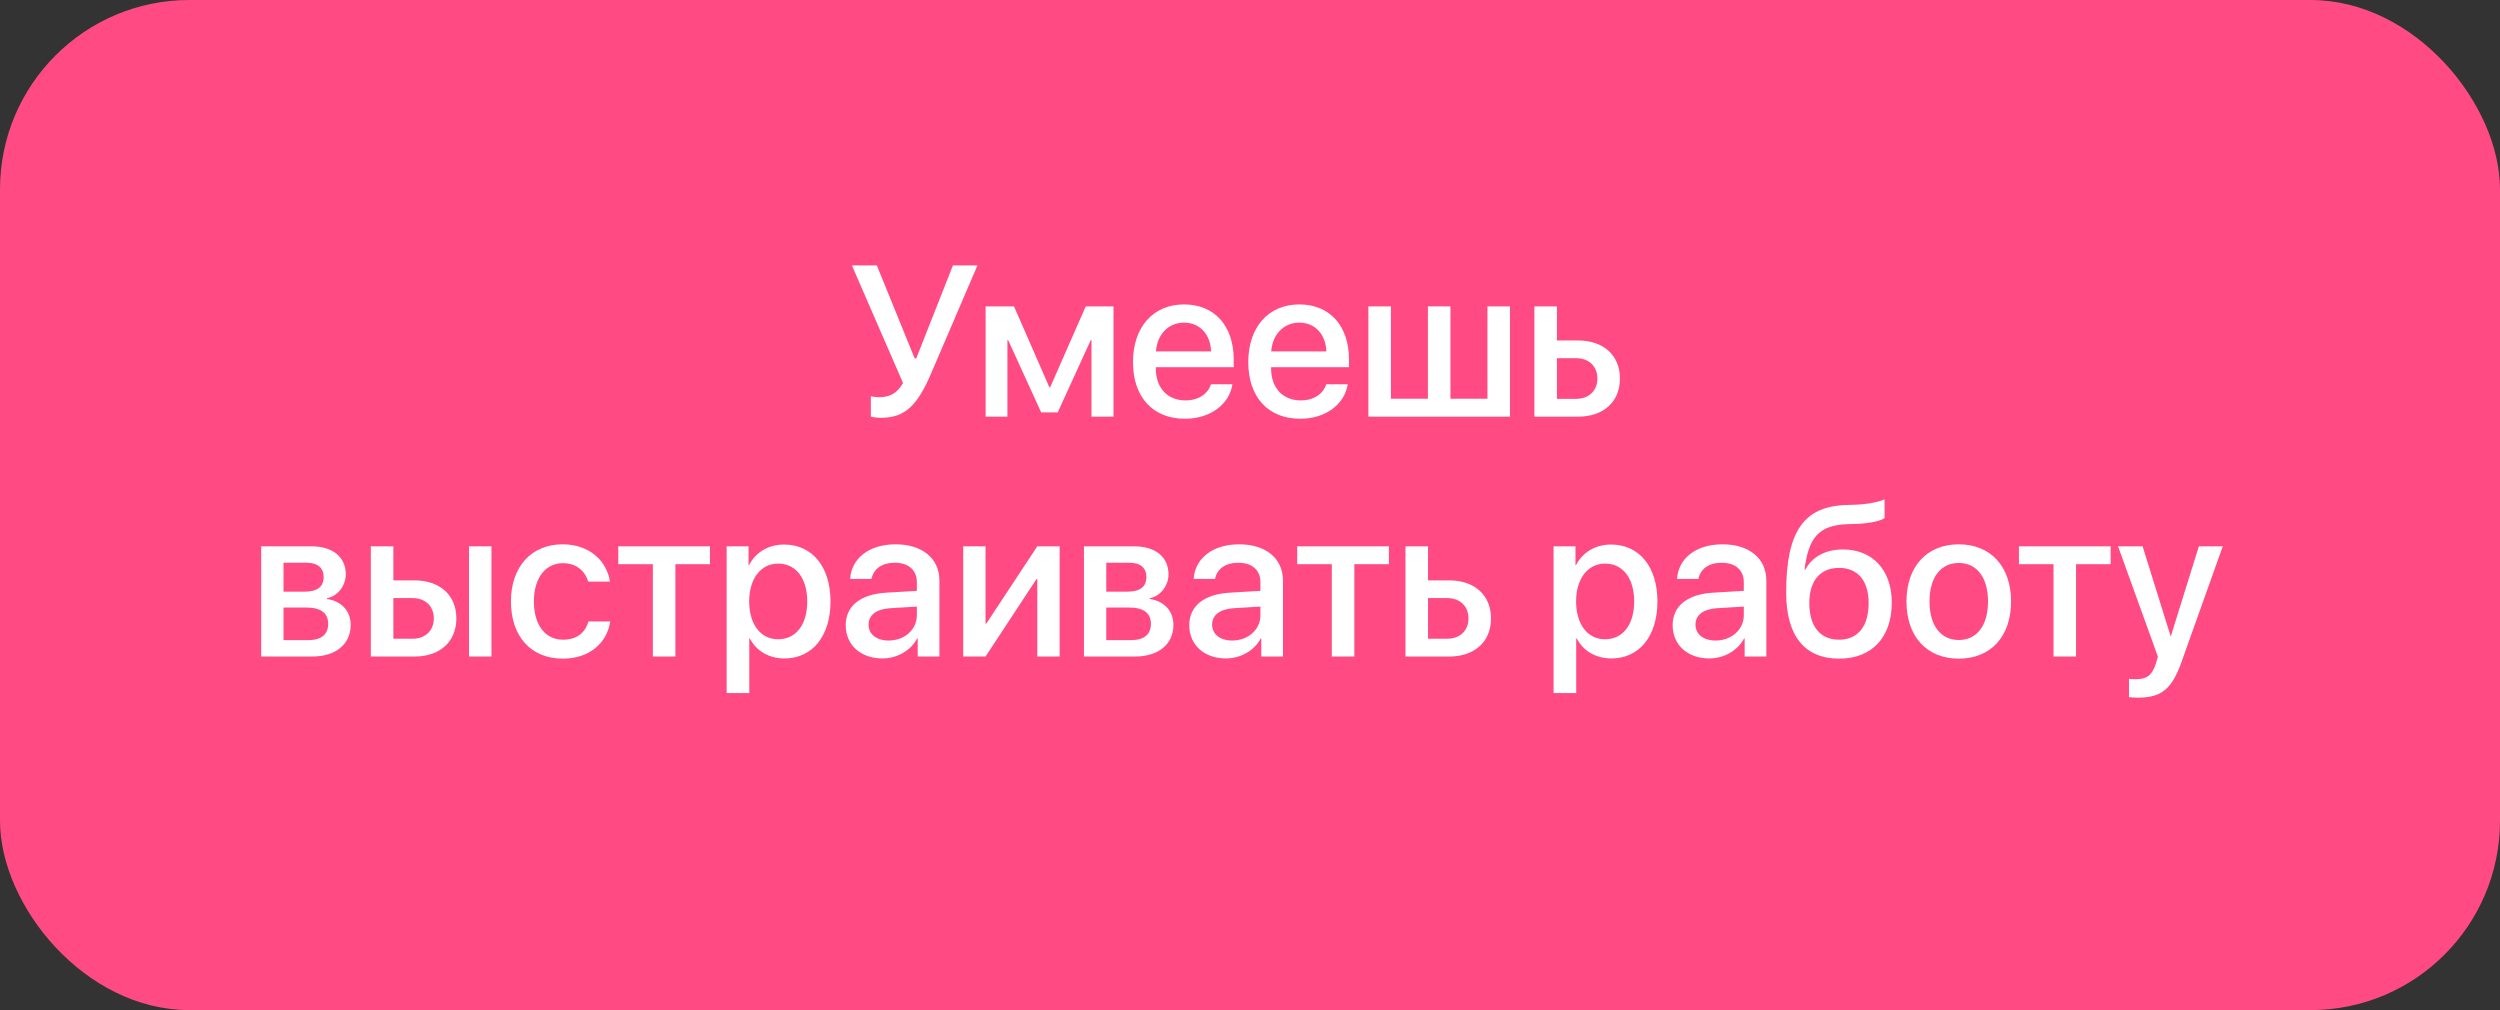
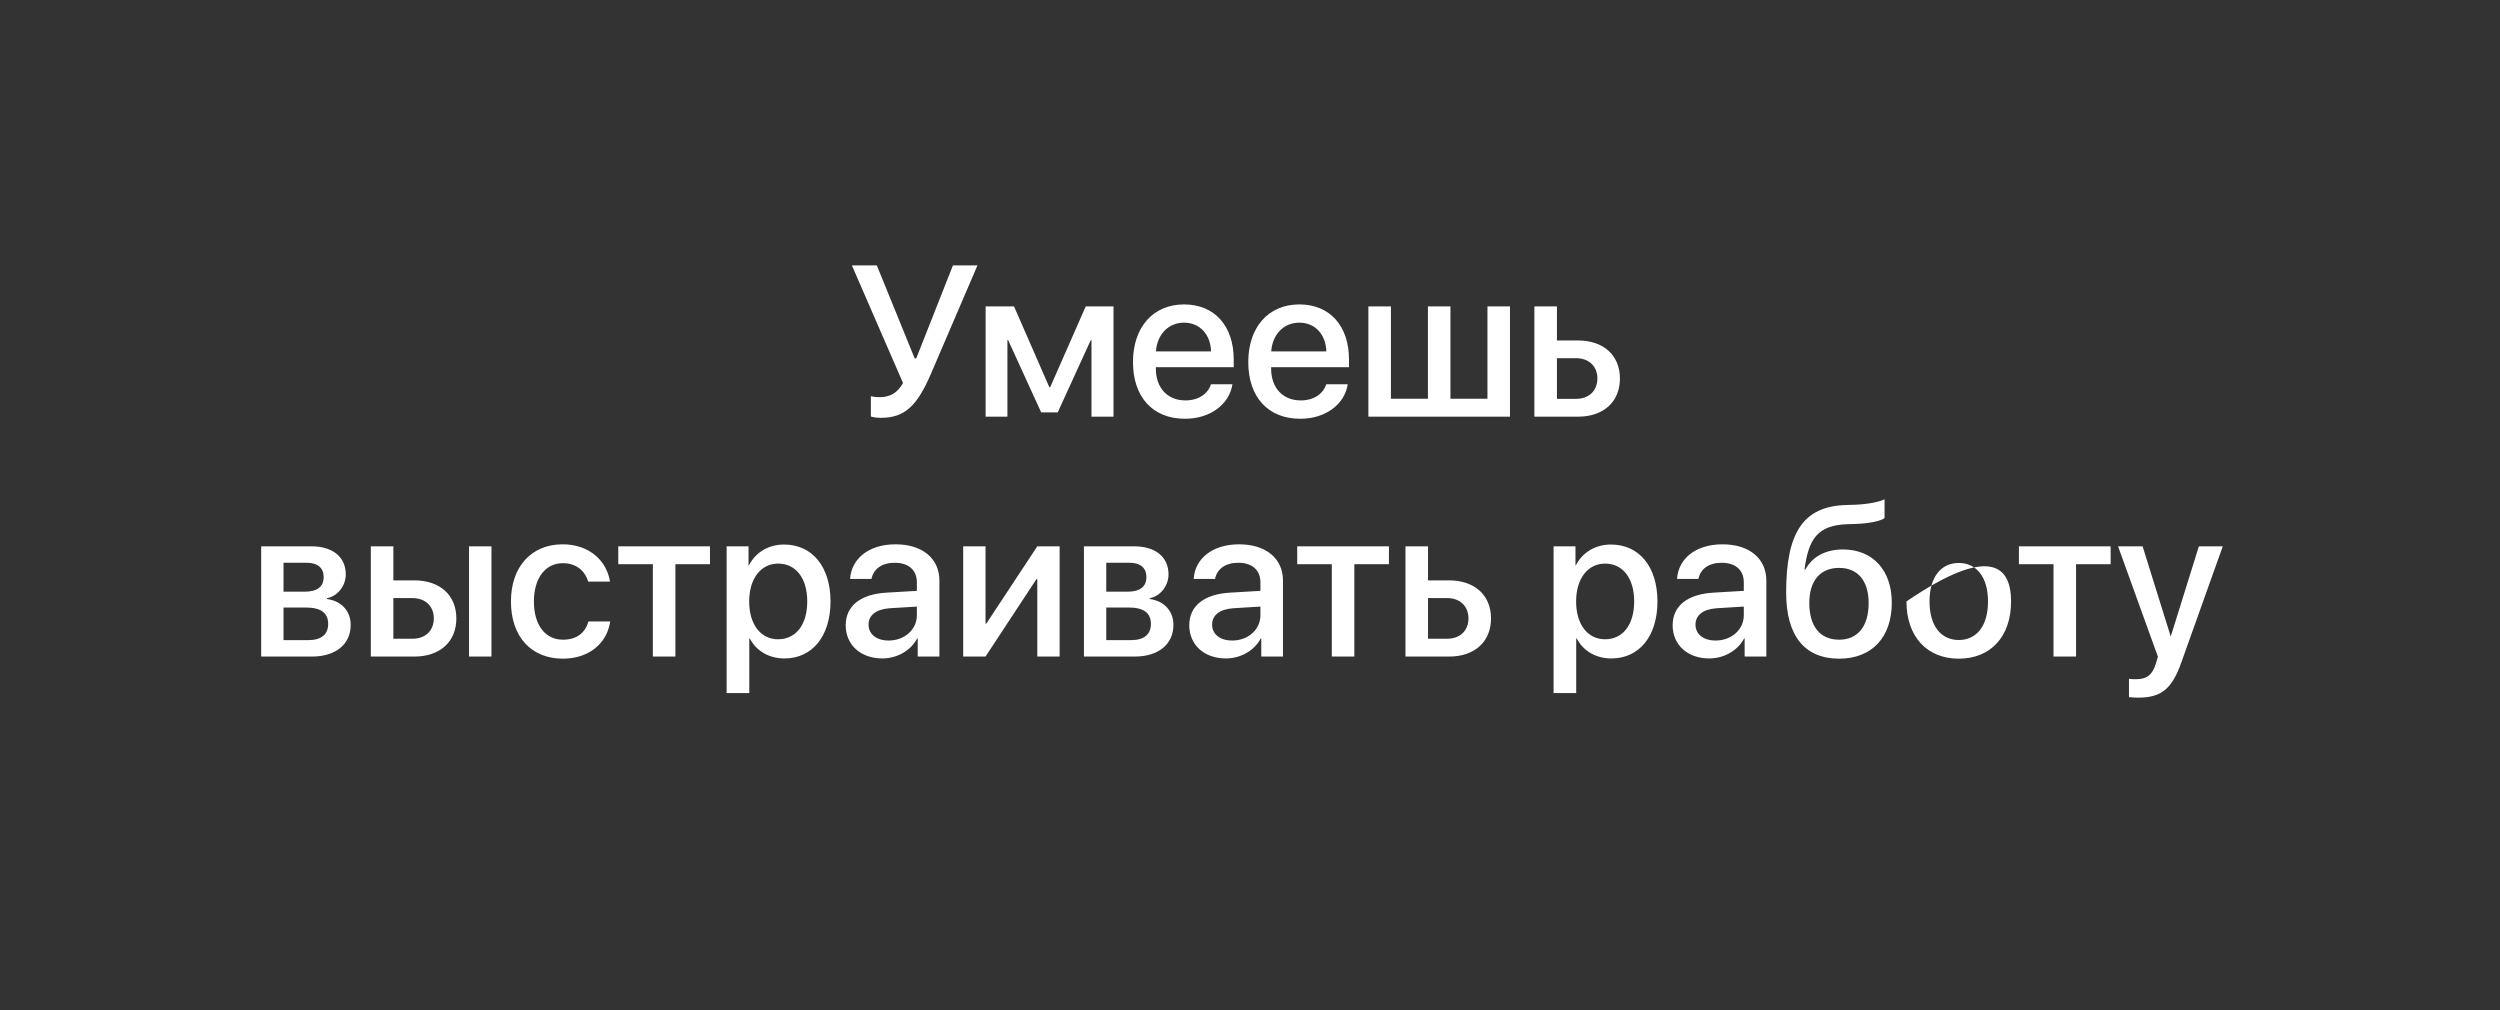
<svg xmlns="http://www.w3.org/2000/svg" width="198" height="80" viewBox="0 0 198 80" fill="none">
  <rect x="0" y="0" width="198" height="80" fill="#333333" stroke="none" />
-   <rect width="198" height="80" rx="15" fill="#FF4A83" />
-   <path d="M69.769 33.091C69.404 33.091 69.08 33.033 68.972 32.983V31.381C69.105 31.415 69.337 31.456 69.661 31.456C70.491 31.456 71.064 31.132 71.52 30.335L67.47 21.022H69.445L72.442 28.385H72.566L75.472 21.022H77.414L73.745 29.572C72.641 32.145 71.662 33.091 69.769 33.091ZM79.788 33H78.061V24.268H80.311L83.108 30.668H83.175L85.989 24.268H88.189V33H86.445V26.94H86.387L83.772 32.66H82.461L79.846 26.94H79.788V33ZM93.775 25.554C92.522 25.554 91.642 26.509 91.55 27.829H95.916C95.875 26.492 95.028 25.554 93.775 25.554ZM95.908 30.435H97.61C97.361 32.029 95.85 33.166 93.85 33.166C91.285 33.166 89.732 31.431 89.732 28.675C89.732 25.936 91.31 24.11 93.775 24.11C96.199 24.11 97.71 25.82 97.71 28.468V29.082H91.542V29.19C91.542 30.709 92.455 31.713 93.891 31.713C94.912 31.713 95.668 31.199 95.908 30.435ZM102.906 25.554C101.652 25.554 100.772 26.509 100.681 27.829H105.047C105.006 26.492 104.159 25.554 102.906 25.554ZM105.039 30.435H106.741C106.492 32.029 104.981 33.166 102.98 33.166C100.416 33.166 98.863 31.431 98.863 28.675C98.863 25.936 100.44 24.11 102.906 24.11C105.33 24.11 106.84 25.82 106.84 28.468V29.082H100.673V29.19C100.673 30.709 101.586 31.713 103.022 31.713C104.043 31.713 104.798 31.199 105.039 30.435ZM108.376 33V24.268H110.161V31.581H113.091V24.268H114.875V31.581H117.806V24.268H119.59V33H108.376ZM124.82 28.368H123.309V31.589H124.82C125.849 31.589 126.513 30.941 126.513 29.979C126.513 29.007 125.841 28.368 124.82 28.368ZM121.524 33V24.268H123.309V26.965H124.978C126.995 26.965 128.298 28.136 128.298 29.979C128.298 31.83 126.995 33 124.978 33H121.524ZM24.289 44.571H22.455V46.862H24.115C25.127 46.862 25.634 46.472 25.634 45.7C25.634 44.977 25.161 44.571 24.289 44.571ZM24.231 48.115H22.455V50.697H24.43C25.443 50.697 25.991 50.248 25.991 49.41C25.991 48.547 25.41 48.115 24.231 48.115ZM20.686 52V43.268H24.654C26.356 43.268 27.385 44.114 27.385 45.492C27.385 46.397 26.738 47.219 25.899 47.377V47.443C27.028 47.592 27.775 48.389 27.775 49.485C27.775 51.02 26.597 52 24.704 52H20.686ZM37.147 52V43.268H38.923V52H37.147ZM32.665 47.368H31.154V50.589H32.665C33.694 50.589 34.358 49.941 34.358 48.978C34.358 48.007 33.685 47.368 32.665 47.368ZM29.369 52V43.268H31.154V45.965H32.822C34.839 45.965 36.143 47.136 36.143 48.978C36.143 50.83 34.839 52 32.822 52H29.369ZM48.312 46.065H46.585C46.352 45.26 45.688 44.604 44.576 44.604C43.19 44.604 42.285 45.791 42.285 47.634C42.285 49.526 43.198 50.664 44.593 50.664C45.655 50.664 46.352 50.132 46.602 49.219H48.328C48.071 50.971 46.635 52.166 44.576 52.166C42.078 52.166 40.467 50.431 40.467 47.634C40.467 44.895 42.078 43.11 44.56 43.11C46.718 43.11 48.062 44.455 48.312 46.065ZM56.23 43.268V44.687H53.491V52H51.706V44.687H48.967V43.268H56.23ZM62.099 43.127C64.315 43.127 65.776 44.87 65.776 47.634C65.776 50.398 64.324 52.149 62.132 52.149C60.879 52.149 59.883 51.535 59.385 50.564H59.343V54.889H57.55V43.268H59.285V44.77H59.318C59.833 43.766 60.837 43.127 62.099 43.127ZM61.626 50.63C63.045 50.63 63.934 49.468 63.934 47.634C63.934 45.808 63.045 44.637 61.626 44.637C60.256 44.637 59.335 45.833 59.335 47.634C59.335 49.452 60.248 50.63 61.626 50.63ZM70.383 50.73C71.637 50.73 72.616 49.867 72.616 48.73V48.041L70.466 48.173C69.395 48.248 68.79 48.721 68.79 49.468C68.79 50.232 69.42 50.73 70.383 50.73ZM69.885 52.149C68.175 52.149 66.98 51.087 66.98 49.518C66.98 47.991 68.15 47.053 70.226 46.937L72.616 46.795V46.123C72.616 45.152 71.96 44.571 70.865 44.571C69.827 44.571 69.18 45.069 69.022 45.849H67.329C67.428 44.272 68.773 43.11 70.931 43.11C73.048 43.11 74.401 44.23 74.401 45.982V52H72.683V50.564H72.641C72.135 51.535 71.031 52.149 69.885 52.149ZM78.053 52H76.285V43.268H78.053V49.385H78.12L82.154 43.268H83.922V52H82.154V45.866H82.087L78.053 52ZM89.45 44.571H87.616V46.862H89.276C90.289 46.862 90.795 46.472 90.795 45.7C90.795 44.977 90.322 44.571 89.45 44.571ZM89.392 48.115H87.616V50.697H89.591C90.604 50.697 91.152 50.248 91.152 49.41C91.152 48.547 90.571 48.115 89.392 48.115ZM85.848 52V43.268H89.815C91.517 43.268 92.546 44.114 92.546 45.492C92.546 46.397 91.899 47.219 91.061 47.377V47.443C92.189 47.592 92.936 48.389 92.936 49.485C92.936 51.02 91.758 52 89.865 52H85.848ZM97.593 50.73C98.847 50.73 99.826 49.867 99.826 48.73V48.041L97.676 48.173C96.606 48.248 95.999 48.721 95.999 49.468C95.999 50.232 96.63 50.73 97.593 50.73ZM97.095 52.149C95.385 52.149 94.19 51.087 94.19 49.518C94.19 47.991 95.36 47.053 97.436 46.937L99.826 46.795V46.123C99.826 45.152 99.17 44.571 98.075 44.571C97.037 44.571 96.39 45.069 96.232 45.849H94.539C94.638 44.272 95.983 43.11 98.141 43.11C100.258 43.11 101.611 44.23 101.611 45.982V52H99.893V50.564H99.851C99.345 51.535 98.241 52.149 97.095 52.149ZM110.003 43.268V44.687H107.264V52H105.479V44.687H102.74V43.268H110.003ZM114.61 47.368H113.099V50.589H114.61C115.639 50.589 116.303 49.941 116.303 48.978C116.303 48.007 115.631 47.368 114.61 47.368ZM111.314 52V43.268H113.099V45.965H114.768C116.785 45.965 118.088 47.136 118.088 48.978C118.088 50.83 116.785 52 114.768 52H111.314ZM127.592 43.127C129.809 43.127 131.27 44.87 131.27 47.634C131.27 50.398 129.817 52.149 127.625 52.149C126.372 52.149 125.376 51.535 124.878 50.564H124.836V54.889H123.043V43.268H124.778V44.77H124.812C125.326 43.766 126.331 43.127 127.592 43.127ZM127.119 50.63C128.539 50.63 129.427 49.468 129.427 47.634C129.427 45.808 128.539 44.637 127.119 44.637C125.75 44.637 124.828 45.833 124.828 47.634C124.828 49.452 125.741 50.63 127.119 50.63ZM135.876 50.73C137.13 50.73 138.109 49.867 138.109 48.73V48.041L135.959 48.173C134.889 48.248 134.283 48.721 134.283 49.468C134.283 50.232 134.914 50.73 135.876 50.73ZM135.378 52.149C133.668 52.149 132.473 51.087 132.473 49.518C132.473 47.991 133.644 47.053 135.719 46.937L138.109 46.795V46.123C138.109 45.152 137.454 44.571 136.358 44.571C135.32 44.571 134.673 45.069 134.515 45.849H132.822C132.921 44.272 134.266 43.11 136.424 43.11C138.541 43.11 139.894 44.23 139.894 45.982V52H138.176V50.564H138.134C137.628 51.535 136.524 52.149 135.378 52.149ZM145.671 52.166C142.94 52.166 141.463 50.381 141.463 46.928C141.463 42.081 142.874 40.113 146.194 39.997L146.975 39.972C147.913 39.931 148.859 39.756 149.257 39.541V41.026C149.033 41.234 148.145 41.45 147.074 41.491L146.311 41.516C143.978 41.599 143.239 42.645 142.916 45.11H142.982C143.538 44.081 144.592 43.517 145.962 43.517C148.319 43.517 149.83 45.16 149.83 47.733C149.83 50.481 148.245 52.166 145.671 52.166ZM145.655 50.664C147.132 50.664 147.996 49.618 147.996 47.758C147.996 45.99 147.132 44.977 145.655 44.977C144.169 44.977 143.297 45.99 143.297 47.758C143.297 49.618 144.161 50.664 145.655 50.664ZM155.134 52.166C152.636 52.166 150.992 50.448 150.992 47.634C150.992 44.828 152.644 43.11 155.134 43.11C157.625 43.11 159.276 44.828 159.276 47.634C159.276 50.448 157.633 52.166 155.134 52.166ZM155.134 50.688C156.545 50.688 157.45 49.576 157.45 47.634C157.45 45.7 156.537 44.587 155.134 44.587C153.731 44.587 152.818 45.7 152.818 47.634C152.818 49.576 153.731 50.688 155.134 50.688ZM167.162 43.268V44.687H164.423V52H162.638V44.687H159.899V43.268H167.162ZM169.345 55.254C169.204 55.254 168.748 55.237 168.615 55.212V53.76C168.748 53.793 169.046 53.793 169.196 53.793C170.034 53.793 170.474 53.444 170.748 52.548C170.748 52.531 170.906 52.017 170.906 52.008L167.751 43.268H169.694L171.91 50.373H171.935L174.151 43.268H176.044L172.765 52.456C172.018 54.573 171.163 55.254 169.345 55.254Z" fill="white" />
+   <path d="M69.769 33.091C69.404 33.091 69.08 33.033 68.972 32.983V31.381C69.105 31.415 69.337 31.456 69.661 31.456C70.491 31.456 71.064 31.132 71.52 30.335L67.47 21.022H69.445L72.442 28.385H72.566L75.472 21.022H77.414L73.745 29.572C72.641 32.145 71.662 33.091 69.769 33.091ZM79.788 33H78.061V24.268H80.311L83.108 30.668H83.175L85.989 24.268H88.189V33H86.445V26.94H86.387L83.772 32.66H82.461L79.846 26.94H79.788V33ZM93.775 25.554C92.522 25.554 91.642 26.509 91.55 27.829H95.916C95.875 26.492 95.028 25.554 93.775 25.554ZM95.908 30.435H97.61C97.361 32.029 95.85 33.166 93.85 33.166C91.285 33.166 89.732 31.431 89.732 28.675C89.732 25.936 91.31 24.11 93.775 24.11C96.199 24.11 97.71 25.82 97.71 28.468V29.082H91.542V29.19C91.542 30.709 92.455 31.713 93.891 31.713C94.912 31.713 95.668 31.199 95.908 30.435ZM102.906 25.554C101.652 25.554 100.772 26.509 100.681 27.829H105.047C105.006 26.492 104.159 25.554 102.906 25.554ZM105.039 30.435H106.741C106.492 32.029 104.981 33.166 102.98 33.166C100.416 33.166 98.863 31.431 98.863 28.675C98.863 25.936 100.44 24.11 102.906 24.11C105.33 24.11 106.84 25.82 106.84 28.468V29.082H100.673V29.19C100.673 30.709 101.586 31.713 103.022 31.713C104.043 31.713 104.798 31.199 105.039 30.435ZM108.376 33V24.268H110.161V31.581H113.091V24.268H114.875V31.581H117.806V24.268H119.59V33H108.376ZM124.82 28.368H123.309V31.589H124.82C125.849 31.589 126.513 30.941 126.513 29.979C126.513 29.007 125.841 28.368 124.82 28.368ZM121.524 33V24.268H123.309V26.965H124.978C126.995 26.965 128.298 28.136 128.298 29.979C128.298 31.83 126.995 33 124.978 33H121.524ZM24.289 44.571H22.455V46.862H24.115C25.127 46.862 25.634 46.472 25.634 45.7C25.634 44.977 25.161 44.571 24.289 44.571ZM24.231 48.115H22.455V50.697H24.43C25.443 50.697 25.991 50.248 25.991 49.41C25.991 48.547 25.41 48.115 24.231 48.115ZM20.686 52V43.268H24.654C26.356 43.268 27.385 44.114 27.385 45.492C27.385 46.397 26.738 47.219 25.899 47.377V47.443C27.028 47.592 27.775 48.389 27.775 49.485C27.775 51.02 26.597 52 24.704 52H20.686ZM37.147 52V43.268H38.923V52H37.147ZM32.665 47.368H31.154V50.589H32.665C33.694 50.589 34.358 49.941 34.358 48.978C34.358 48.007 33.685 47.368 32.665 47.368ZM29.369 52V43.268H31.154V45.965H32.822C34.839 45.965 36.143 47.136 36.143 48.978C36.143 50.83 34.839 52 32.822 52H29.369ZM48.312 46.065H46.585C46.352 45.26 45.688 44.604 44.576 44.604C43.19 44.604 42.285 45.791 42.285 47.634C42.285 49.526 43.198 50.664 44.593 50.664C45.655 50.664 46.352 50.132 46.602 49.219H48.328C48.071 50.971 46.635 52.166 44.576 52.166C42.078 52.166 40.467 50.431 40.467 47.634C40.467 44.895 42.078 43.11 44.56 43.11C46.718 43.11 48.062 44.455 48.312 46.065ZM56.23 43.268V44.687H53.491V52H51.706V44.687H48.967V43.268H56.23ZM62.099 43.127C64.315 43.127 65.776 44.87 65.776 47.634C65.776 50.398 64.324 52.149 62.132 52.149C60.879 52.149 59.883 51.535 59.385 50.564H59.343V54.889H57.55V43.268H59.285V44.77H59.318C59.833 43.766 60.837 43.127 62.099 43.127ZM61.626 50.63C63.045 50.63 63.934 49.468 63.934 47.634C63.934 45.808 63.045 44.637 61.626 44.637C60.256 44.637 59.335 45.833 59.335 47.634C59.335 49.452 60.248 50.63 61.626 50.63ZM70.383 50.73C71.637 50.73 72.616 49.867 72.616 48.73V48.041L70.466 48.173C69.395 48.248 68.79 48.721 68.79 49.468C68.79 50.232 69.42 50.73 70.383 50.73ZM69.885 52.149C68.175 52.149 66.98 51.087 66.98 49.518C66.98 47.991 68.15 47.053 70.226 46.937L72.616 46.795V46.123C72.616 45.152 71.96 44.571 70.865 44.571C69.827 44.571 69.18 45.069 69.022 45.849H67.329C67.428 44.272 68.773 43.11 70.931 43.11C73.048 43.11 74.401 44.23 74.401 45.982V52H72.683V50.564H72.641C72.135 51.535 71.031 52.149 69.885 52.149ZM78.053 52H76.285V43.268H78.053V49.385H78.12L82.154 43.268H83.922V52H82.154V45.866H82.087L78.053 52ZM89.45 44.571H87.616V46.862H89.276C90.289 46.862 90.795 46.472 90.795 45.7C90.795 44.977 90.322 44.571 89.45 44.571ZM89.392 48.115H87.616V50.697H89.591C90.604 50.697 91.152 50.248 91.152 49.41C91.152 48.547 90.571 48.115 89.392 48.115ZM85.848 52V43.268H89.815C91.517 43.268 92.546 44.114 92.546 45.492C92.546 46.397 91.899 47.219 91.061 47.377V47.443C92.189 47.592 92.936 48.389 92.936 49.485C92.936 51.02 91.758 52 89.865 52H85.848ZM97.593 50.73C98.847 50.73 99.826 49.867 99.826 48.73V48.041L97.676 48.173C96.606 48.248 95.999 48.721 95.999 49.468C95.999 50.232 96.63 50.73 97.593 50.73ZM97.095 52.149C95.385 52.149 94.19 51.087 94.19 49.518C94.19 47.991 95.36 47.053 97.436 46.937L99.826 46.795V46.123C99.826 45.152 99.17 44.571 98.075 44.571C97.037 44.571 96.39 45.069 96.232 45.849H94.539C94.638 44.272 95.983 43.11 98.141 43.11C100.258 43.11 101.611 44.23 101.611 45.982V52H99.893V50.564H99.851C99.345 51.535 98.241 52.149 97.095 52.149ZM110.003 43.268V44.687H107.264V52H105.479V44.687H102.74V43.268H110.003ZM114.61 47.368H113.099V50.589H114.61C115.639 50.589 116.303 49.941 116.303 48.978C116.303 48.007 115.631 47.368 114.61 47.368ZM111.314 52V43.268H113.099V45.965H114.768C116.785 45.965 118.088 47.136 118.088 48.978C118.088 50.83 116.785 52 114.768 52H111.314ZM127.592 43.127C129.809 43.127 131.27 44.87 131.27 47.634C131.27 50.398 129.817 52.149 127.625 52.149C126.372 52.149 125.376 51.535 124.878 50.564H124.836V54.889H123.043V43.268H124.778V44.77H124.812C125.326 43.766 126.331 43.127 127.592 43.127ZM127.119 50.63C128.539 50.63 129.427 49.468 129.427 47.634C129.427 45.808 128.539 44.637 127.119 44.637C125.75 44.637 124.828 45.833 124.828 47.634C124.828 49.452 125.741 50.63 127.119 50.63ZM135.876 50.73C137.13 50.73 138.109 49.867 138.109 48.73V48.041L135.959 48.173C134.889 48.248 134.283 48.721 134.283 49.468C134.283 50.232 134.914 50.73 135.876 50.73ZM135.378 52.149C133.668 52.149 132.473 51.087 132.473 49.518C132.473 47.991 133.644 47.053 135.719 46.937L138.109 46.795V46.123C138.109 45.152 137.454 44.571 136.358 44.571C135.32 44.571 134.673 45.069 134.515 45.849H132.822C132.921 44.272 134.266 43.11 136.424 43.11C138.541 43.11 139.894 44.23 139.894 45.982V52H138.176V50.564H138.134C137.628 51.535 136.524 52.149 135.378 52.149ZM145.671 52.166C142.94 52.166 141.463 50.381 141.463 46.928C141.463 42.081 142.874 40.113 146.194 39.997L146.975 39.972C147.913 39.931 148.859 39.756 149.257 39.541V41.026C149.033 41.234 148.145 41.45 147.074 41.491L146.311 41.516C143.978 41.599 143.239 42.645 142.916 45.11H142.982C143.538 44.081 144.592 43.517 145.962 43.517C148.319 43.517 149.83 45.16 149.83 47.733C149.83 50.481 148.245 52.166 145.671 52.166ZM145.655 50.664C147.132 50.664 147.996 49.618 147.996 47.758C147.996 45.99 147.132 44.977 145.655 44.977C144.169 44.977 143.297 45.99 143.297 47.758C143.297 49.618 144.161 50.664 145.655 50.664ZM155.134 52.166C152.636 52.166 150.992 50.448 150.992 47.634C157.625 43.11 159.276 44.828 159.276 47.634C159.276 50.448 157.633 52.166 155.134 52.166ZM155.134 50.688C156.545 50.688 157.45 49.576 157.45 47.634C157.45 45.7 156.537 44.587 155.134 44.587C153.731 44.587 152.818 45.7 152.818 47.634C152.818 49.576 153.731 50.688 155.134 50.688ZM167.162 43.268V44.687H164.423V52H162.638V44.687H159.899V43.268H167.162ZM169.345 55.254C169.204 55.254 168.748 55.237 168.615 55.212V53.76C168.748 53.793 169.046 53.793 169.196 53.793C170.034 53.793 170.474 53.444 170.748 52.548C170.748 52.531 170.906 52.017 170.906 52.008L167.751 43.268H169.694L171.91 50.373H171.935L174.151 43.268H176.044L172.765 52.456C172.018 54.573 171.163 55.254 169.345 55.254Z" fill="white" />
</svg>